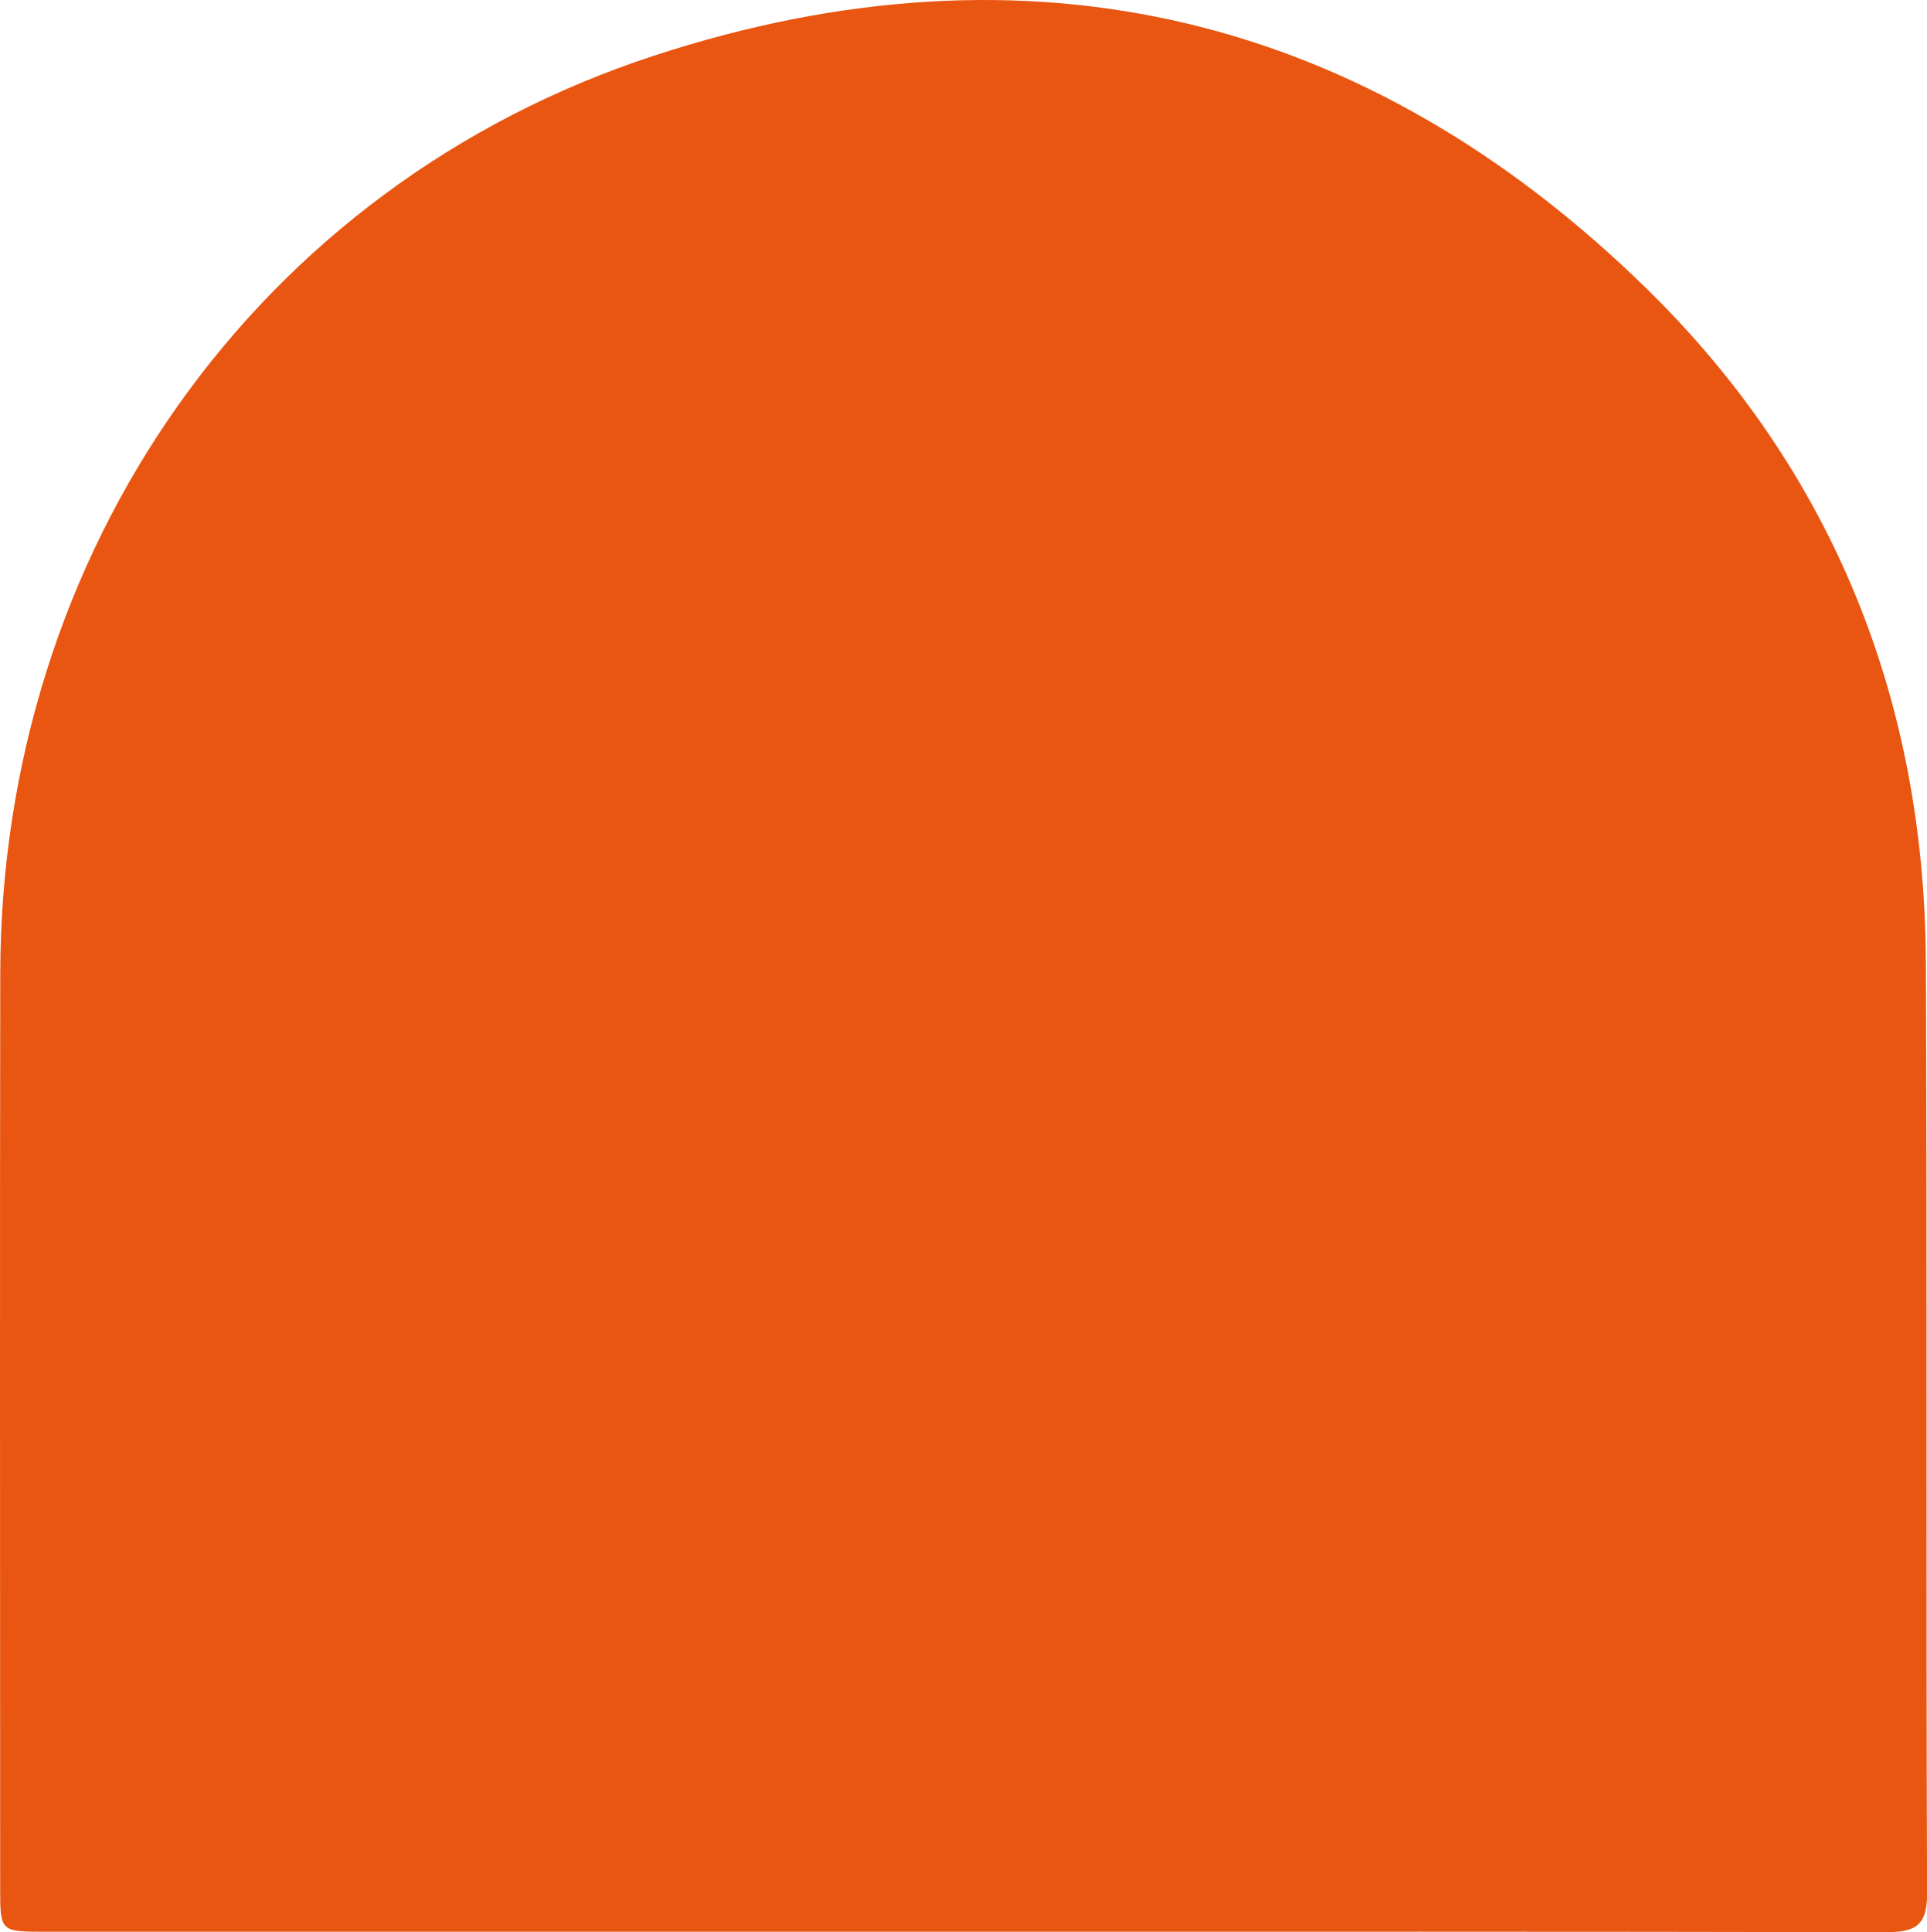
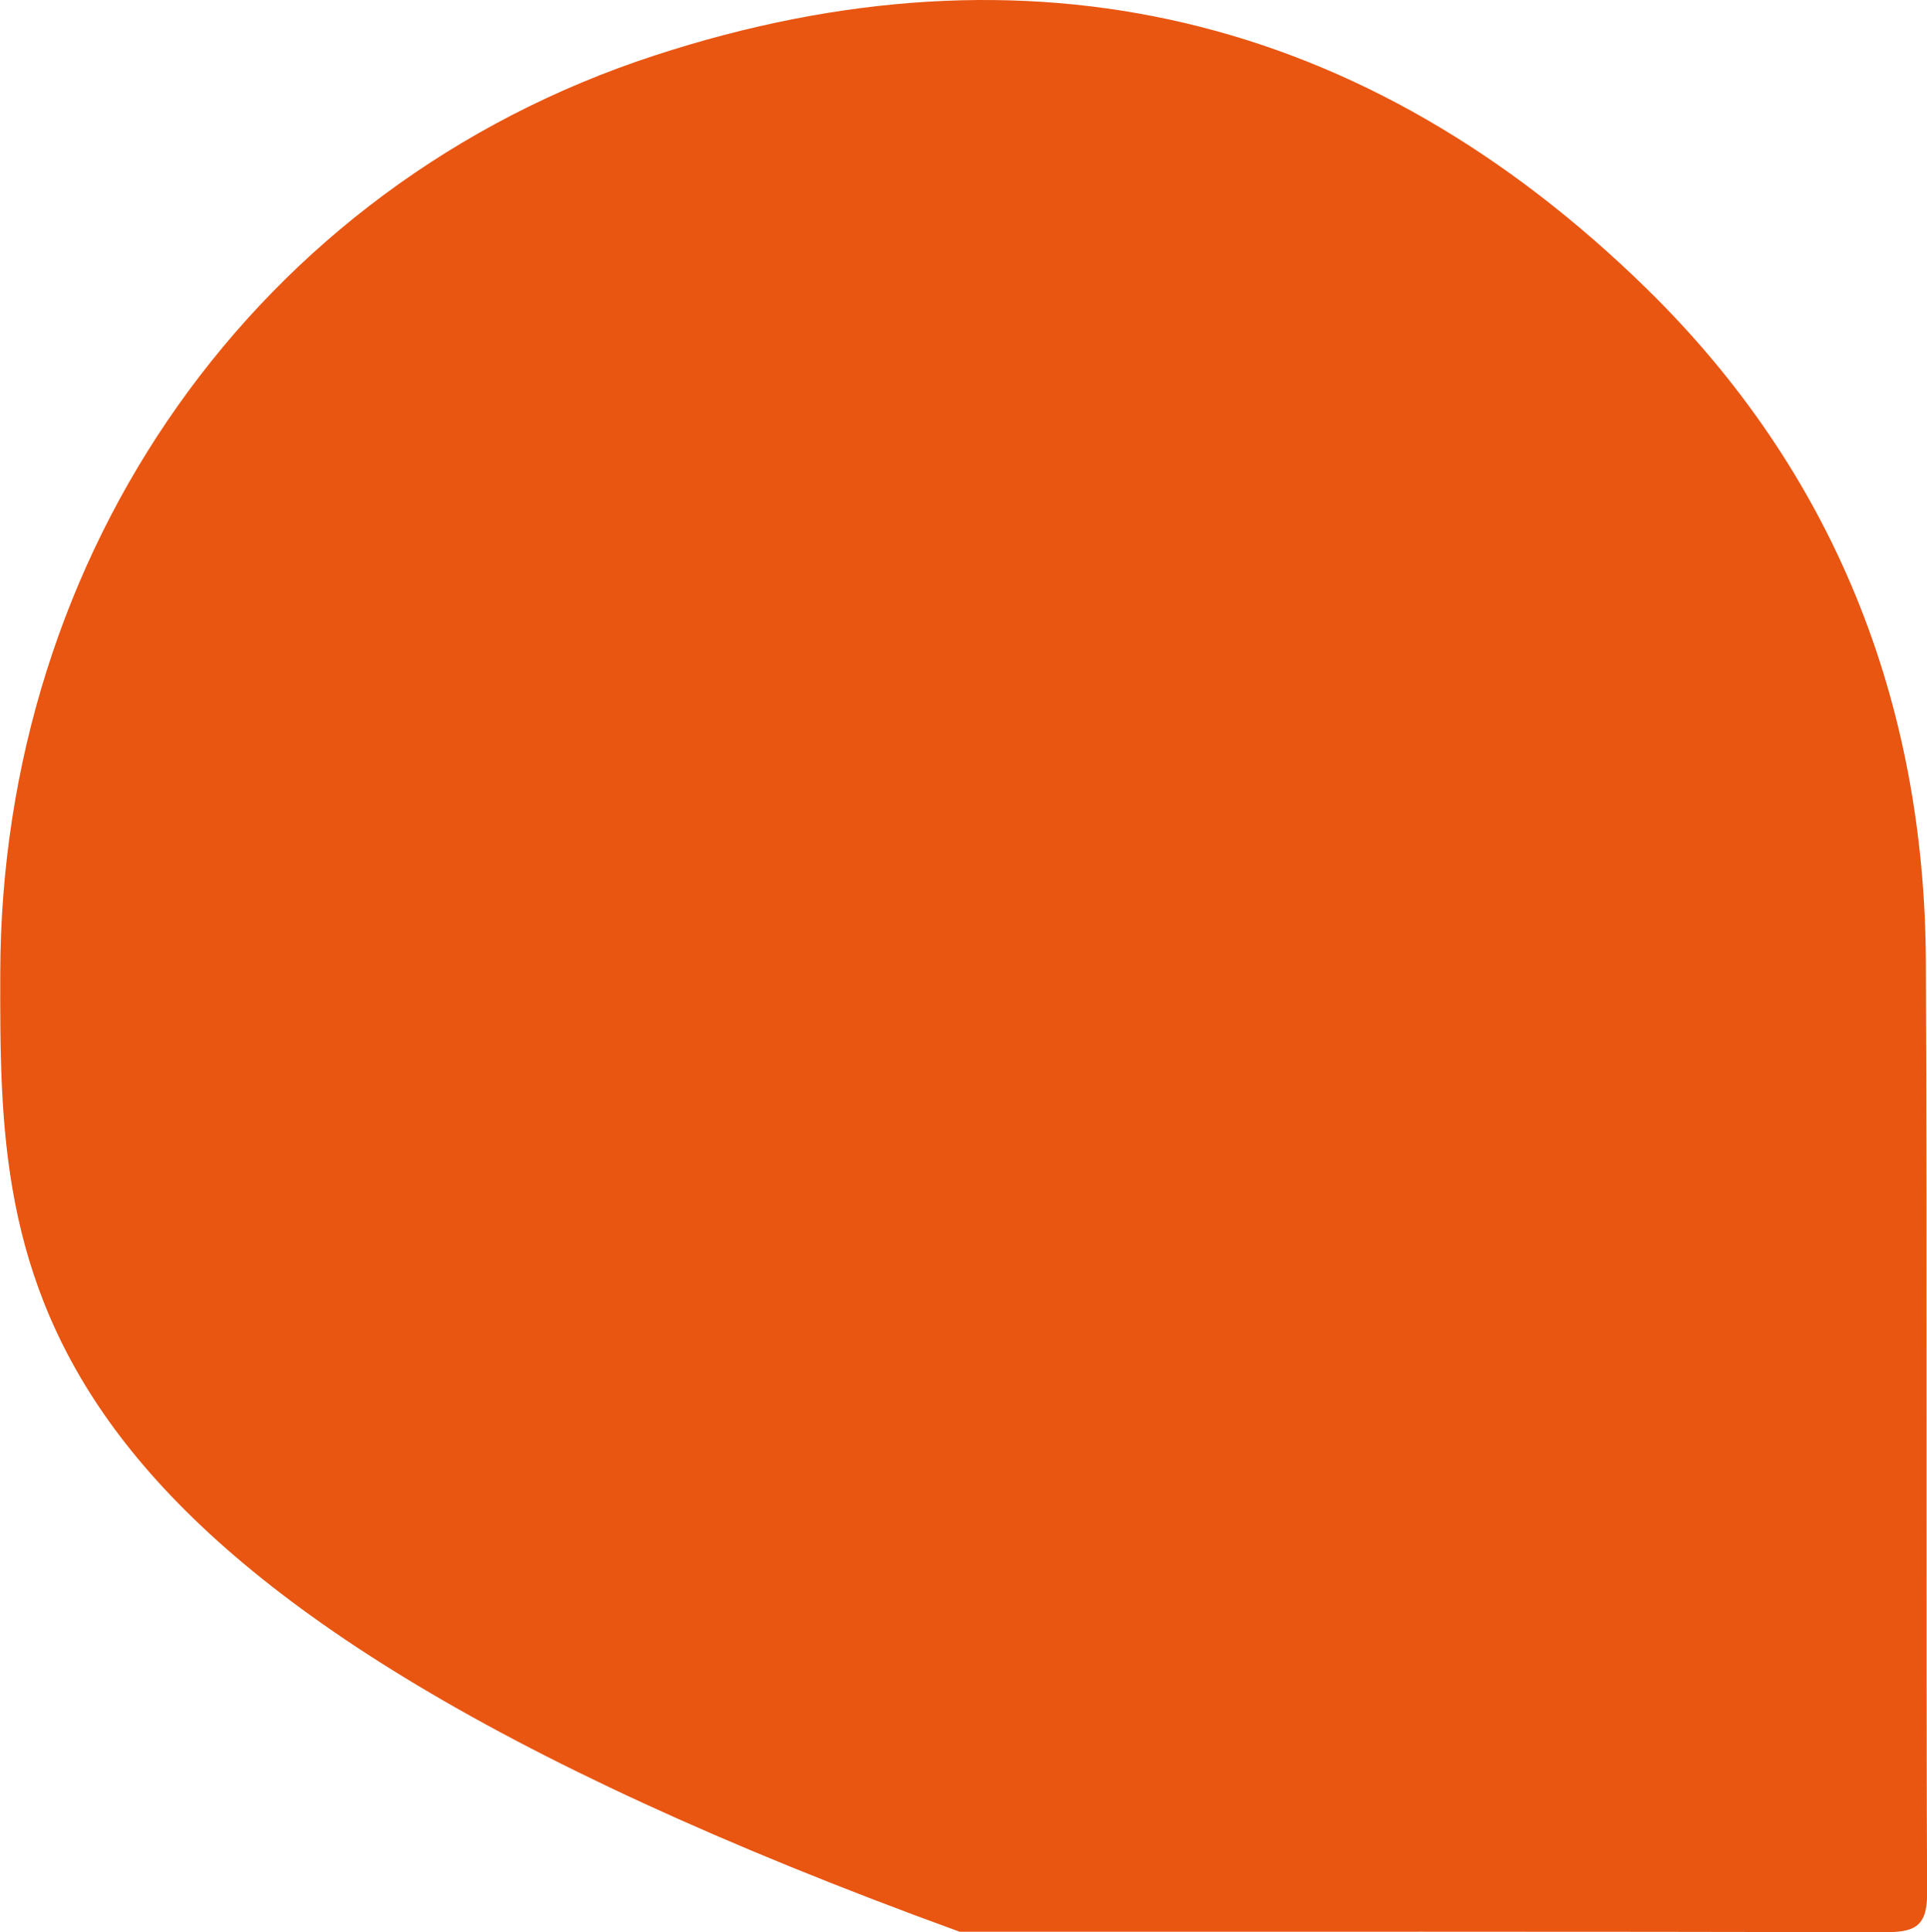
<svg xmlns="http://www.w3.org/2000/svg" id="Calque_2" viewBox="0 0 224.04 224.6">
  <g id="Calque_1-2" data-name="Calque_1">
-     <path d="M111.58,224.55c-35.43,0-70.87,0-106.3,0-5.26,0-5.26-.02-5.26-5.09C.02,184.02-.03,148.59.03,113.15.11,64.23,29.69,21.61,76.1,6.45c43.45-14.2,82.7-4.87,115.39,27.15,21.63,21.19,32.29,47.84,32.42,78.3.16,36.09,0,72.18.14,108.27.02,3.99-1.73,4.43-4.99,4.43-35.83-.08-71.65-.05-107.48-.05" style="fill: #e95612;" />
+     <path d="M111.58,224.55C.02,184.02-.03,148.59.03,113.15.11,64.23,29.69,21.61,76.1,6.45c43.45-14.2,82.7-4.87,115.39,27.15,21.63,21.19,32.29,47.84,32.42,78.3.16,36.09,0,72.18.14,108.27.02,3.99-1.73,4.43-4.99,4.43-35.83-.08-71.65-.05-107.48-.05" style="fill: #e95612;" />
  </g>
</svg>